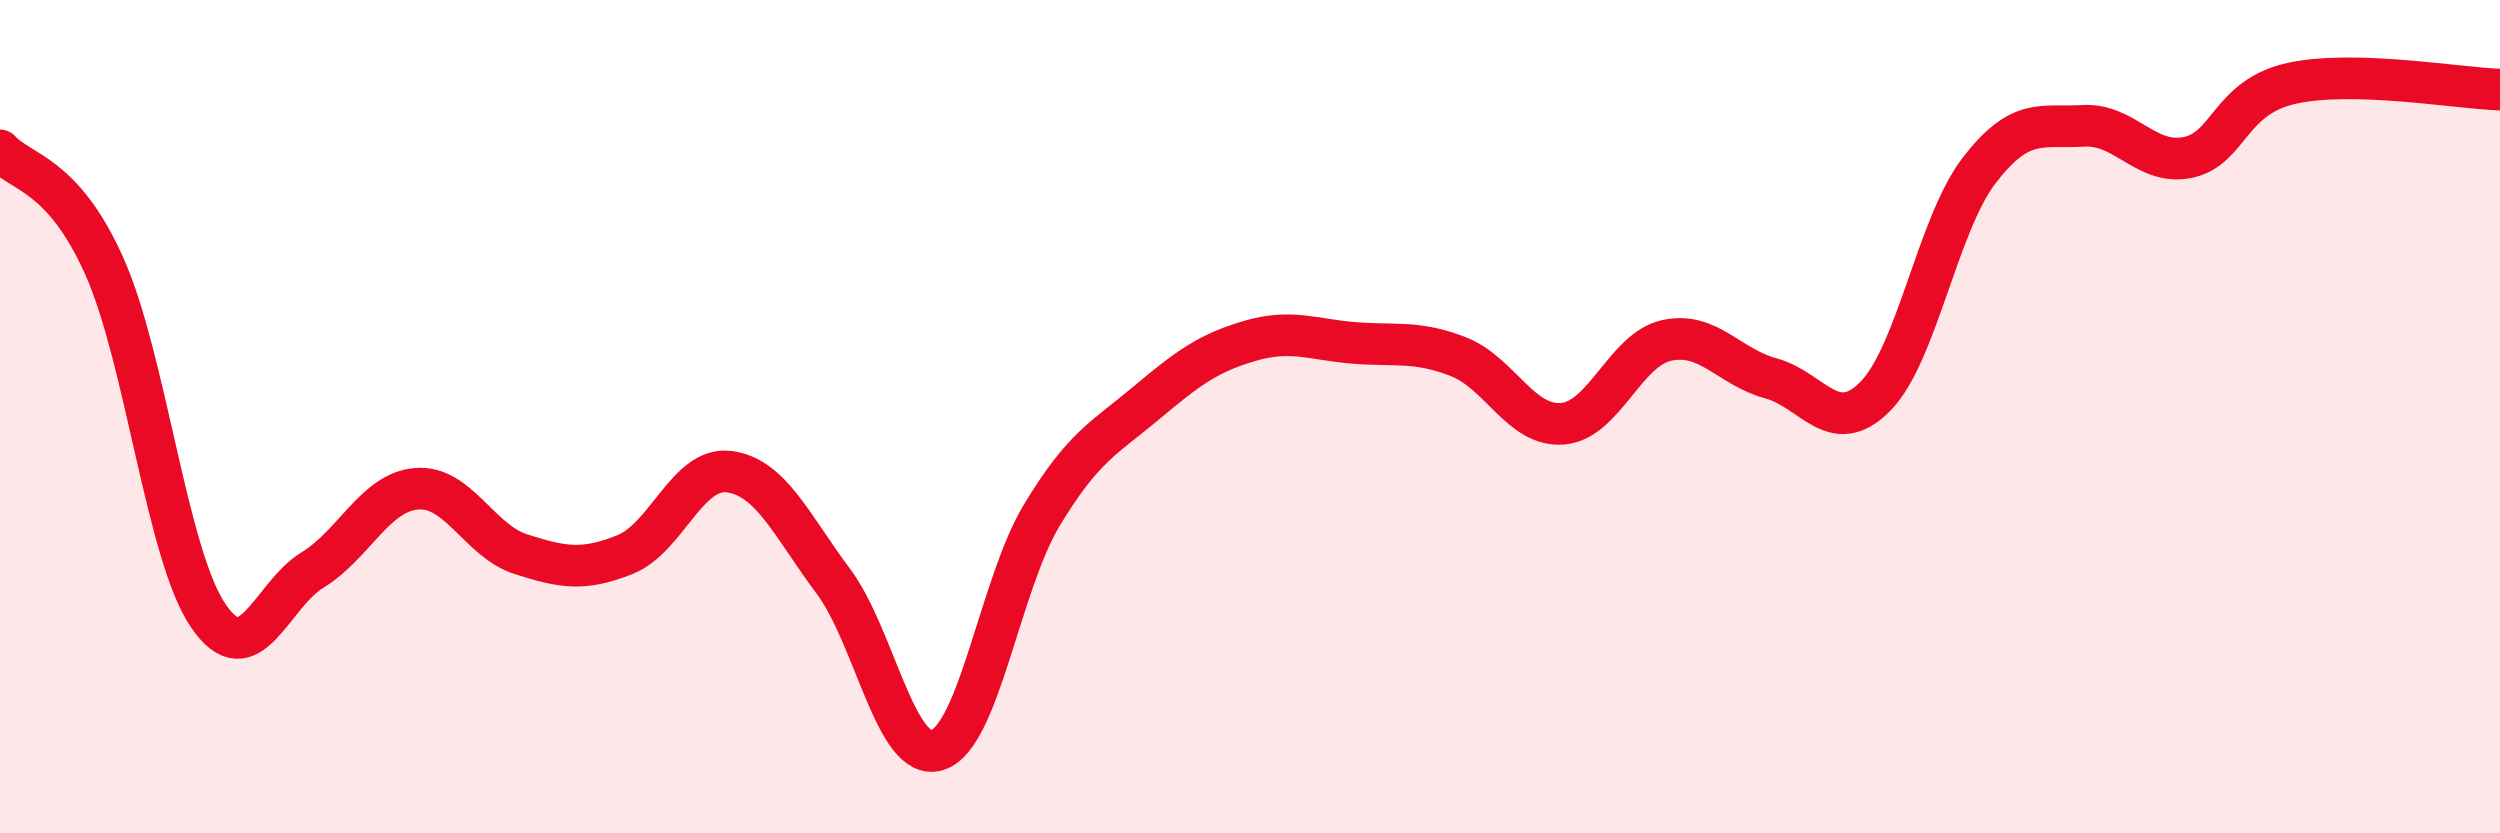
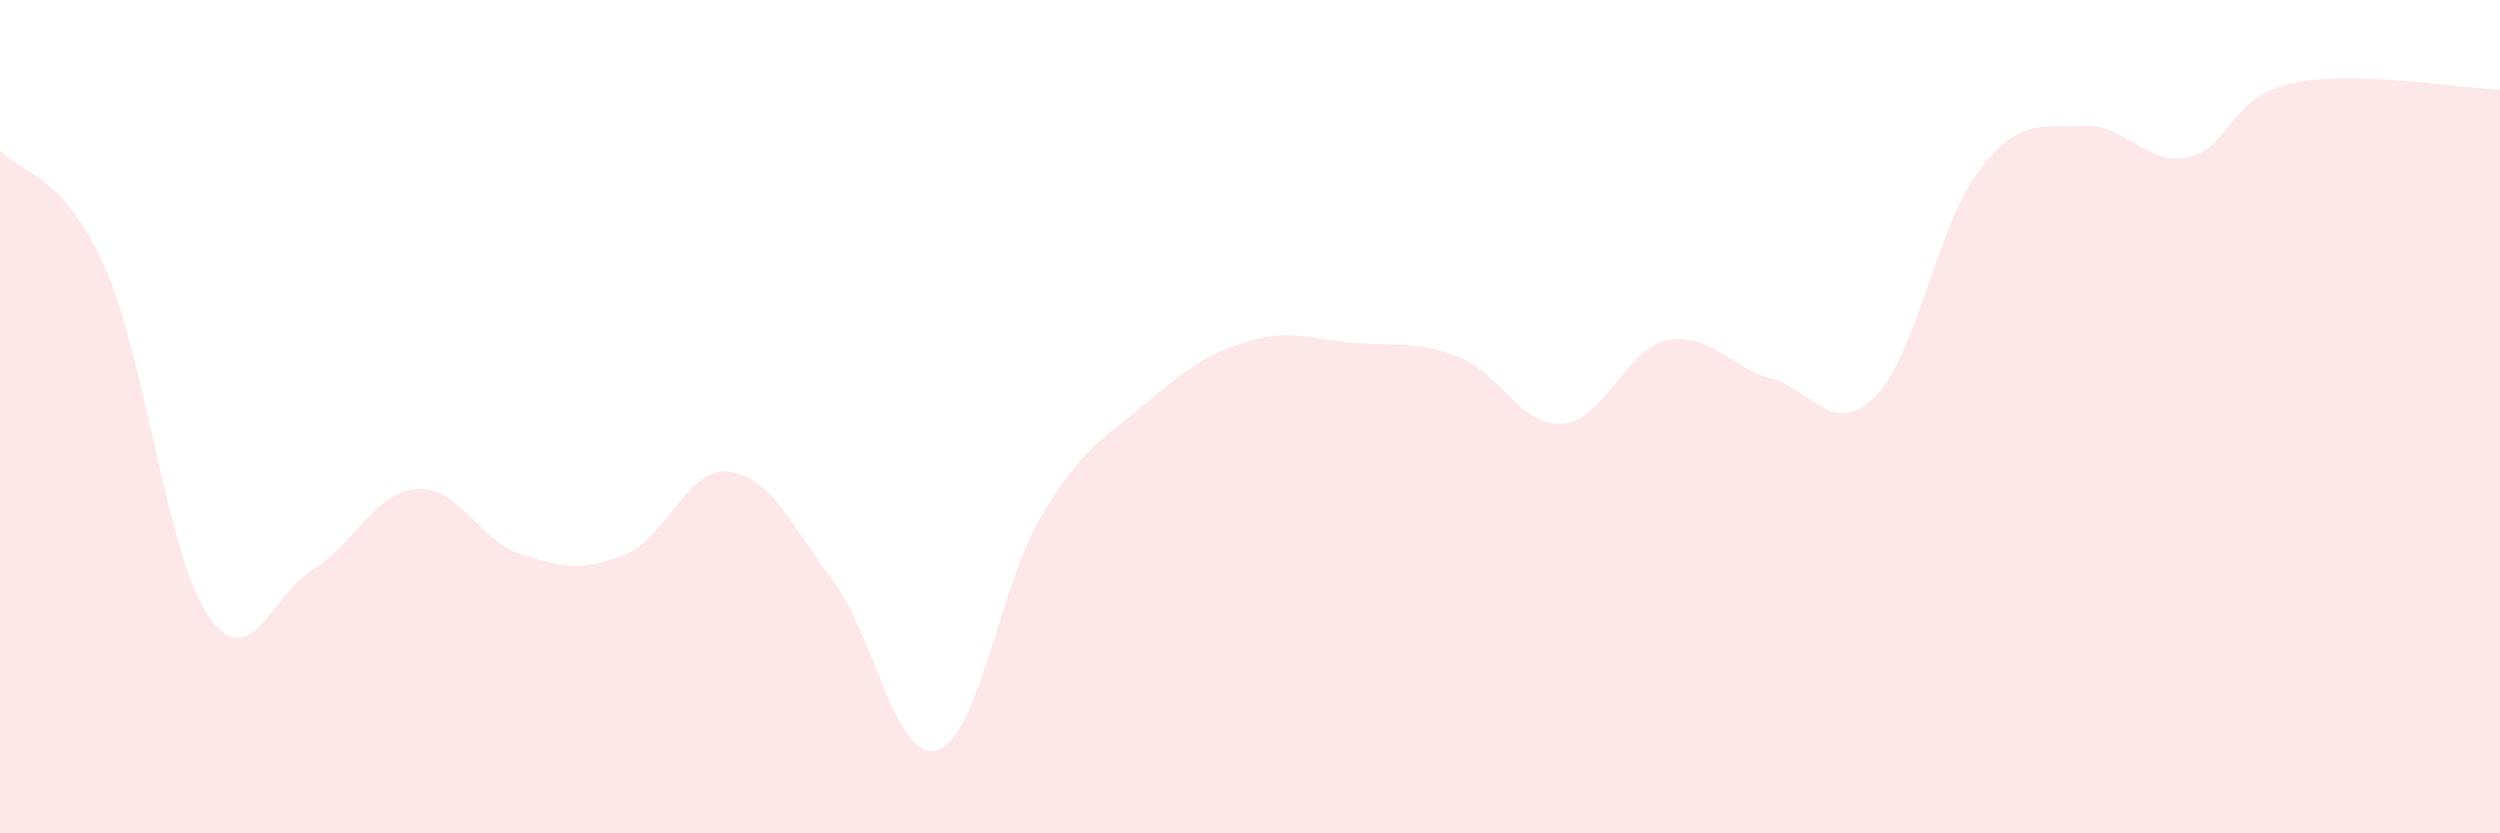
<svg xmlns="http://www.w3.org/2000/svg" width="60" height="20" viewBox="0 0 60 20">
  <path d="M 0,3.61 C 0.5,4.16 1.5,4.15 2.5,6.38 C 3.5,8.61 4,13.32 5,14.78 C 6,16.24 6.5,14.29 7.5,13.68 C 8.5,13.07 9,11.81 10,11.73 C 11,11.65 11.5,12.98 12.5,13.3 C 13.5,13.62 14,13.71 15,13.31 C 16,12.91 16.5,11.19 17.5,11.32 C 18.5,11.45 19,12.61 20,13.95 C 21,15.29 21.5,18.32 22.5,18 C 23.5,17.68 24,14.03 25,12.37 C 26,10.71 26.5,10.52 27.5,9.68 C 28.5,8.84 29,8.47 30,8.18 C 31,7.89 31.5,8.15 32.5,8.23 C 33.5,8.31 34,8.17 35,8.56 C 36,8.95 36.5,10.25 37.5,10.17 C 38.5,10.09 39,8.39 40,8.17 C 41,7.95 41.5,8.81 42.5,9.08 C 43.5,9.35 44,10.52 45,9.52 C 46,8.52 46.5,5.39 47.5,4.09 C 48.5,2.79 49,3.08 50,3.02 C 51,2.96 51.5,3.98 52.5,3.78 C 53.5,3.58 53.5,2.33 55,2 C 56.5,1.67 59,2.12 60,2.15L60 20L0 20Z" fill="#EB0A25" opacity="0.1" stroke-linecap="round" stroke-linejoin="round" />
-   <path d="M 0,3.61 C 0.5,4.16 1.5,4.15 2.5,6.38 C 3.5,8.61 4,13.32 5,14.78 C 6,16.24 6.5,14.29 7.5,13.68 C 8.5,13.07 9,11.81 10,11.73 C 11,11.65 11.5,12.98 12.5,13.3 C 13.5,13.62 14,13.71 15,13.31 C 16,12.91 16.5,11.19 17.5,11.32 C 18.5,11.45 19,12.61 20,13.95 C 21,15.29 21.5,18.32 22.5,18 C 23.5,17.68 24,14.03 25,12.37 C 26,10.71 26.5,10.52 27.5,9.68 C 28.5,8.84 29,8.47 30,8.18 C 31,7.89 31.5,8.15 32.5,8.23 C 33.5,8.31 34,8.17 35,8.56 C 36,8.95 36.5,10.25 37.5,10.17 C 38.5,10.09 39,8.39 40,8.17 C 41,7.95 41.5,8.81 42.5,9.08 C 43.5,9.35 44,10.52 45,9.52 C 46,8.52 46.5,5.39 47.5,4.09 C 48.5,2.79 49,3.08 50,3.02 C 51,2.96 51.5,3.98 52.5,3.78 C 53.5,3.58 53.5,2.33 55,2 C 56.5,1.67 59,2.12 60,2.15" stroke="#EB0A25" stroke-width="1" fill="none" stroke-linecap="round" stroke-linejoin="round" />
</svg>